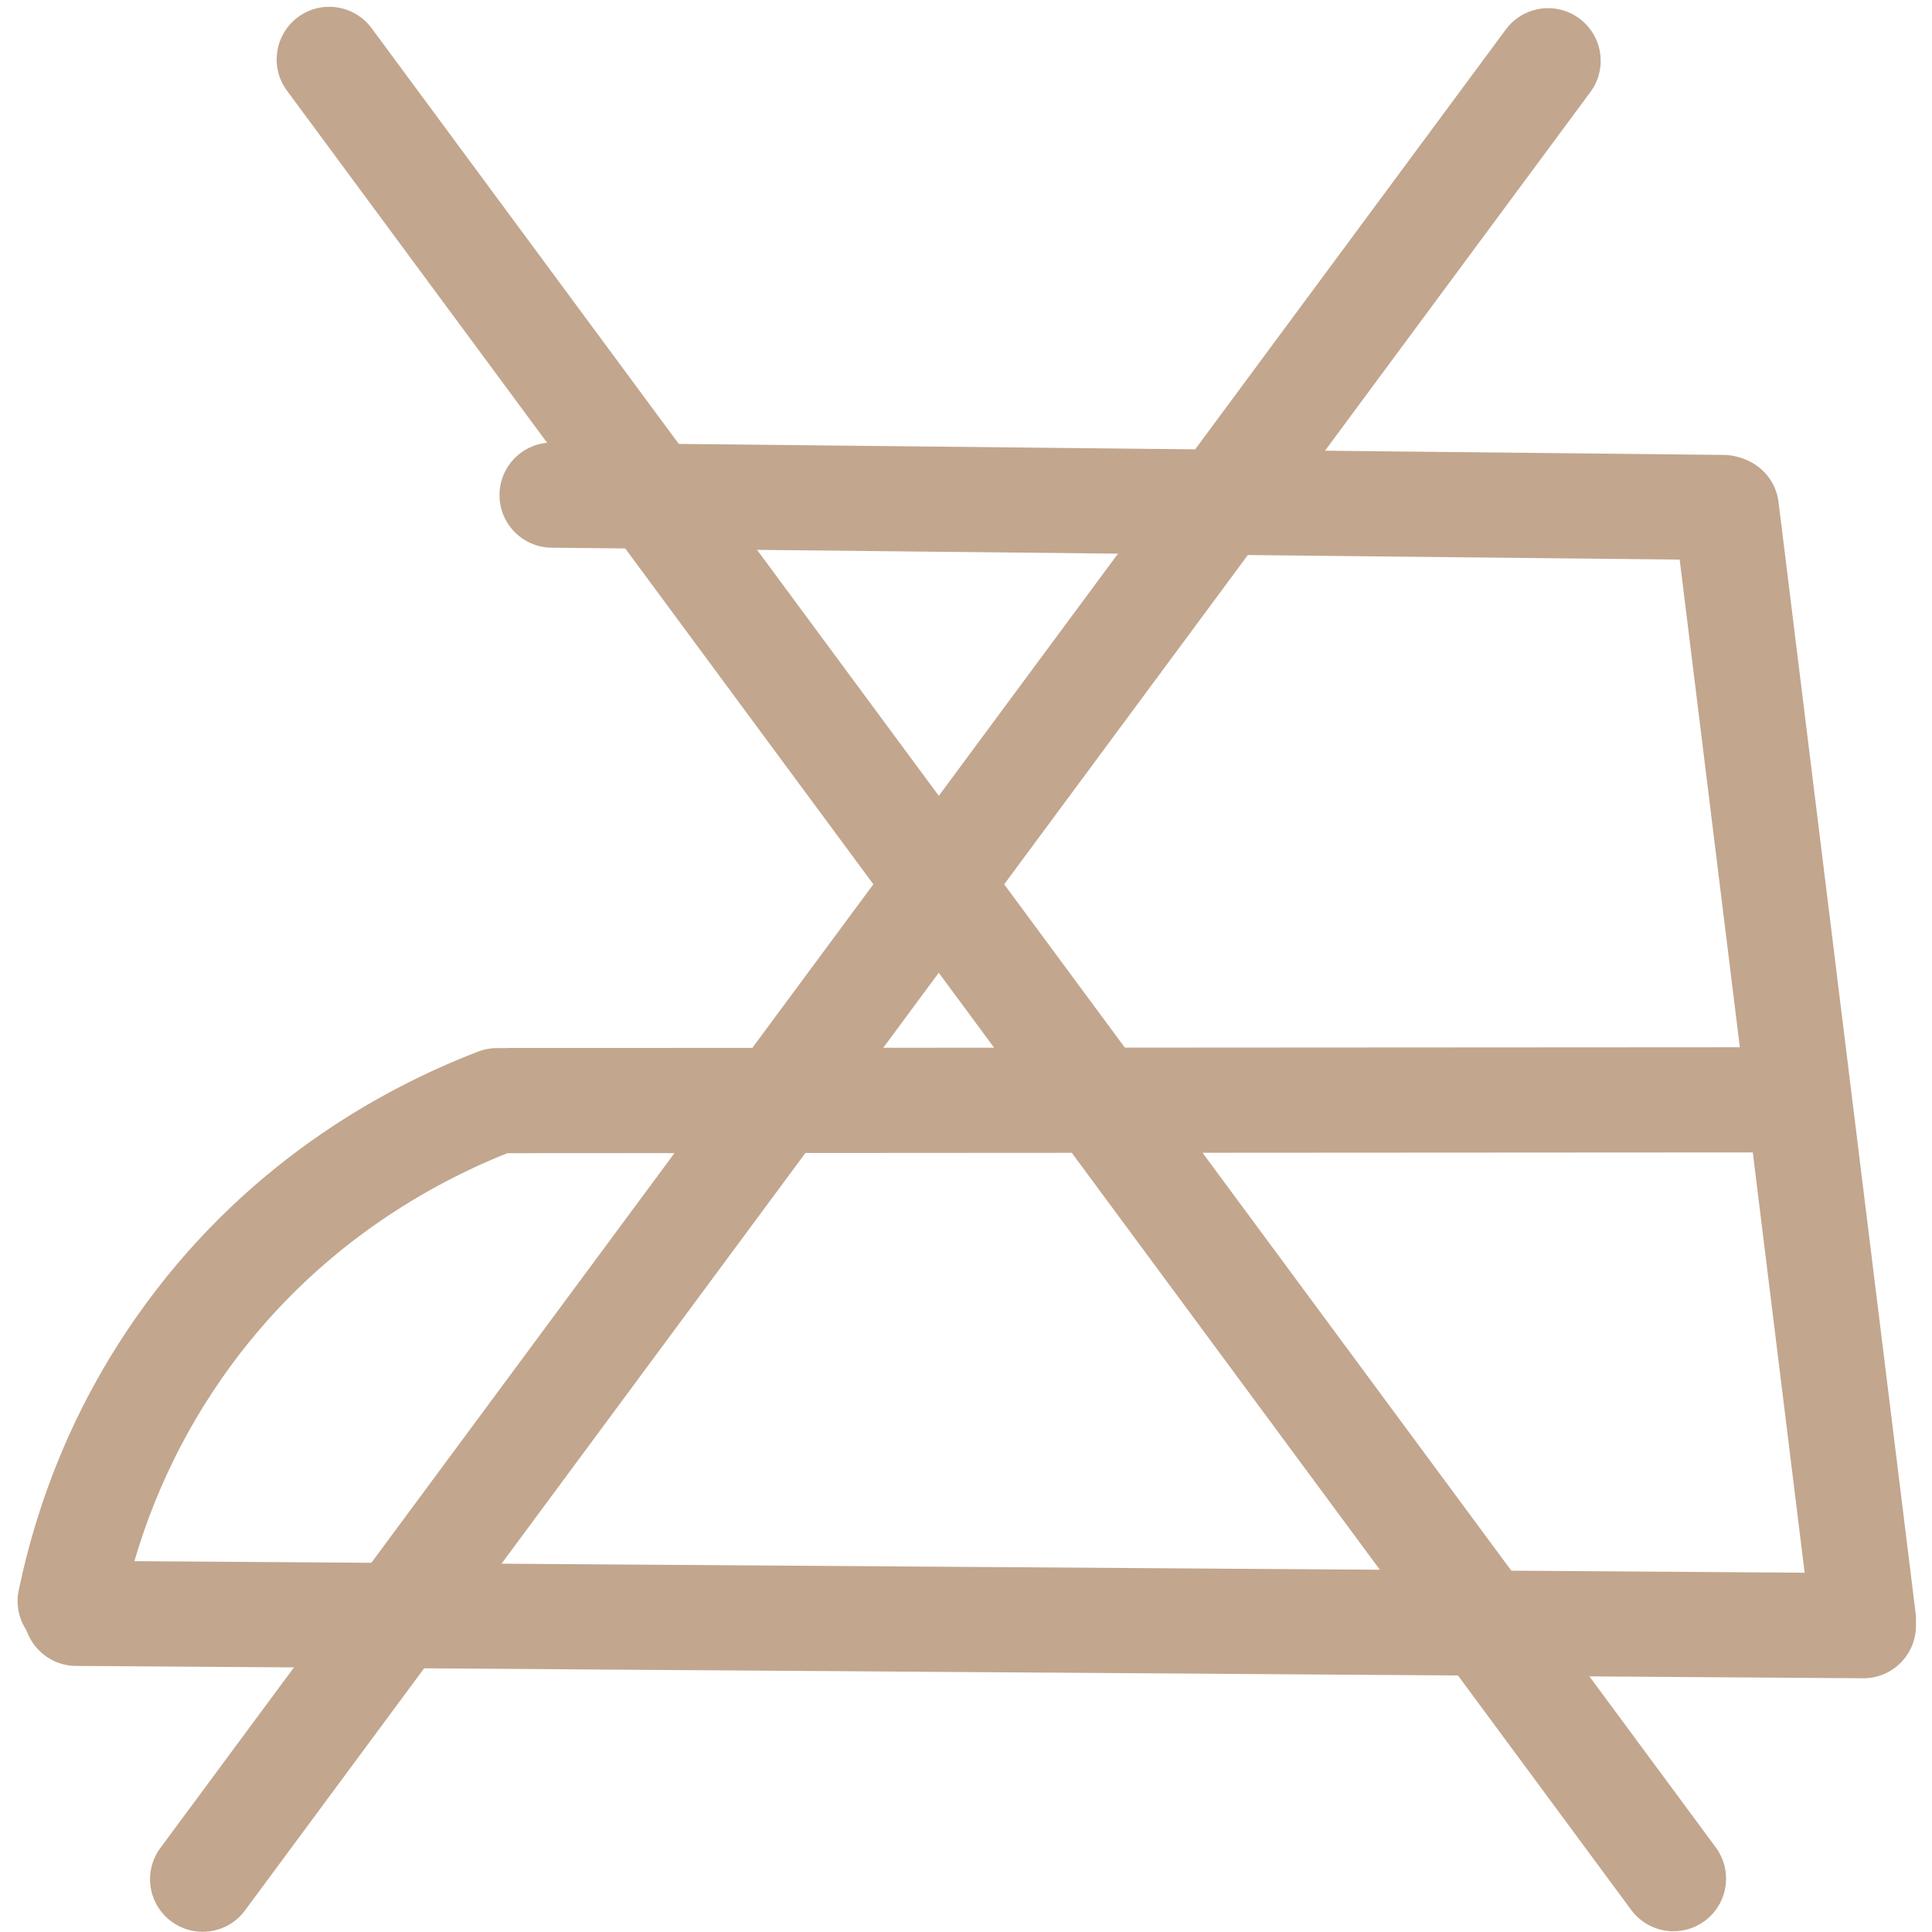
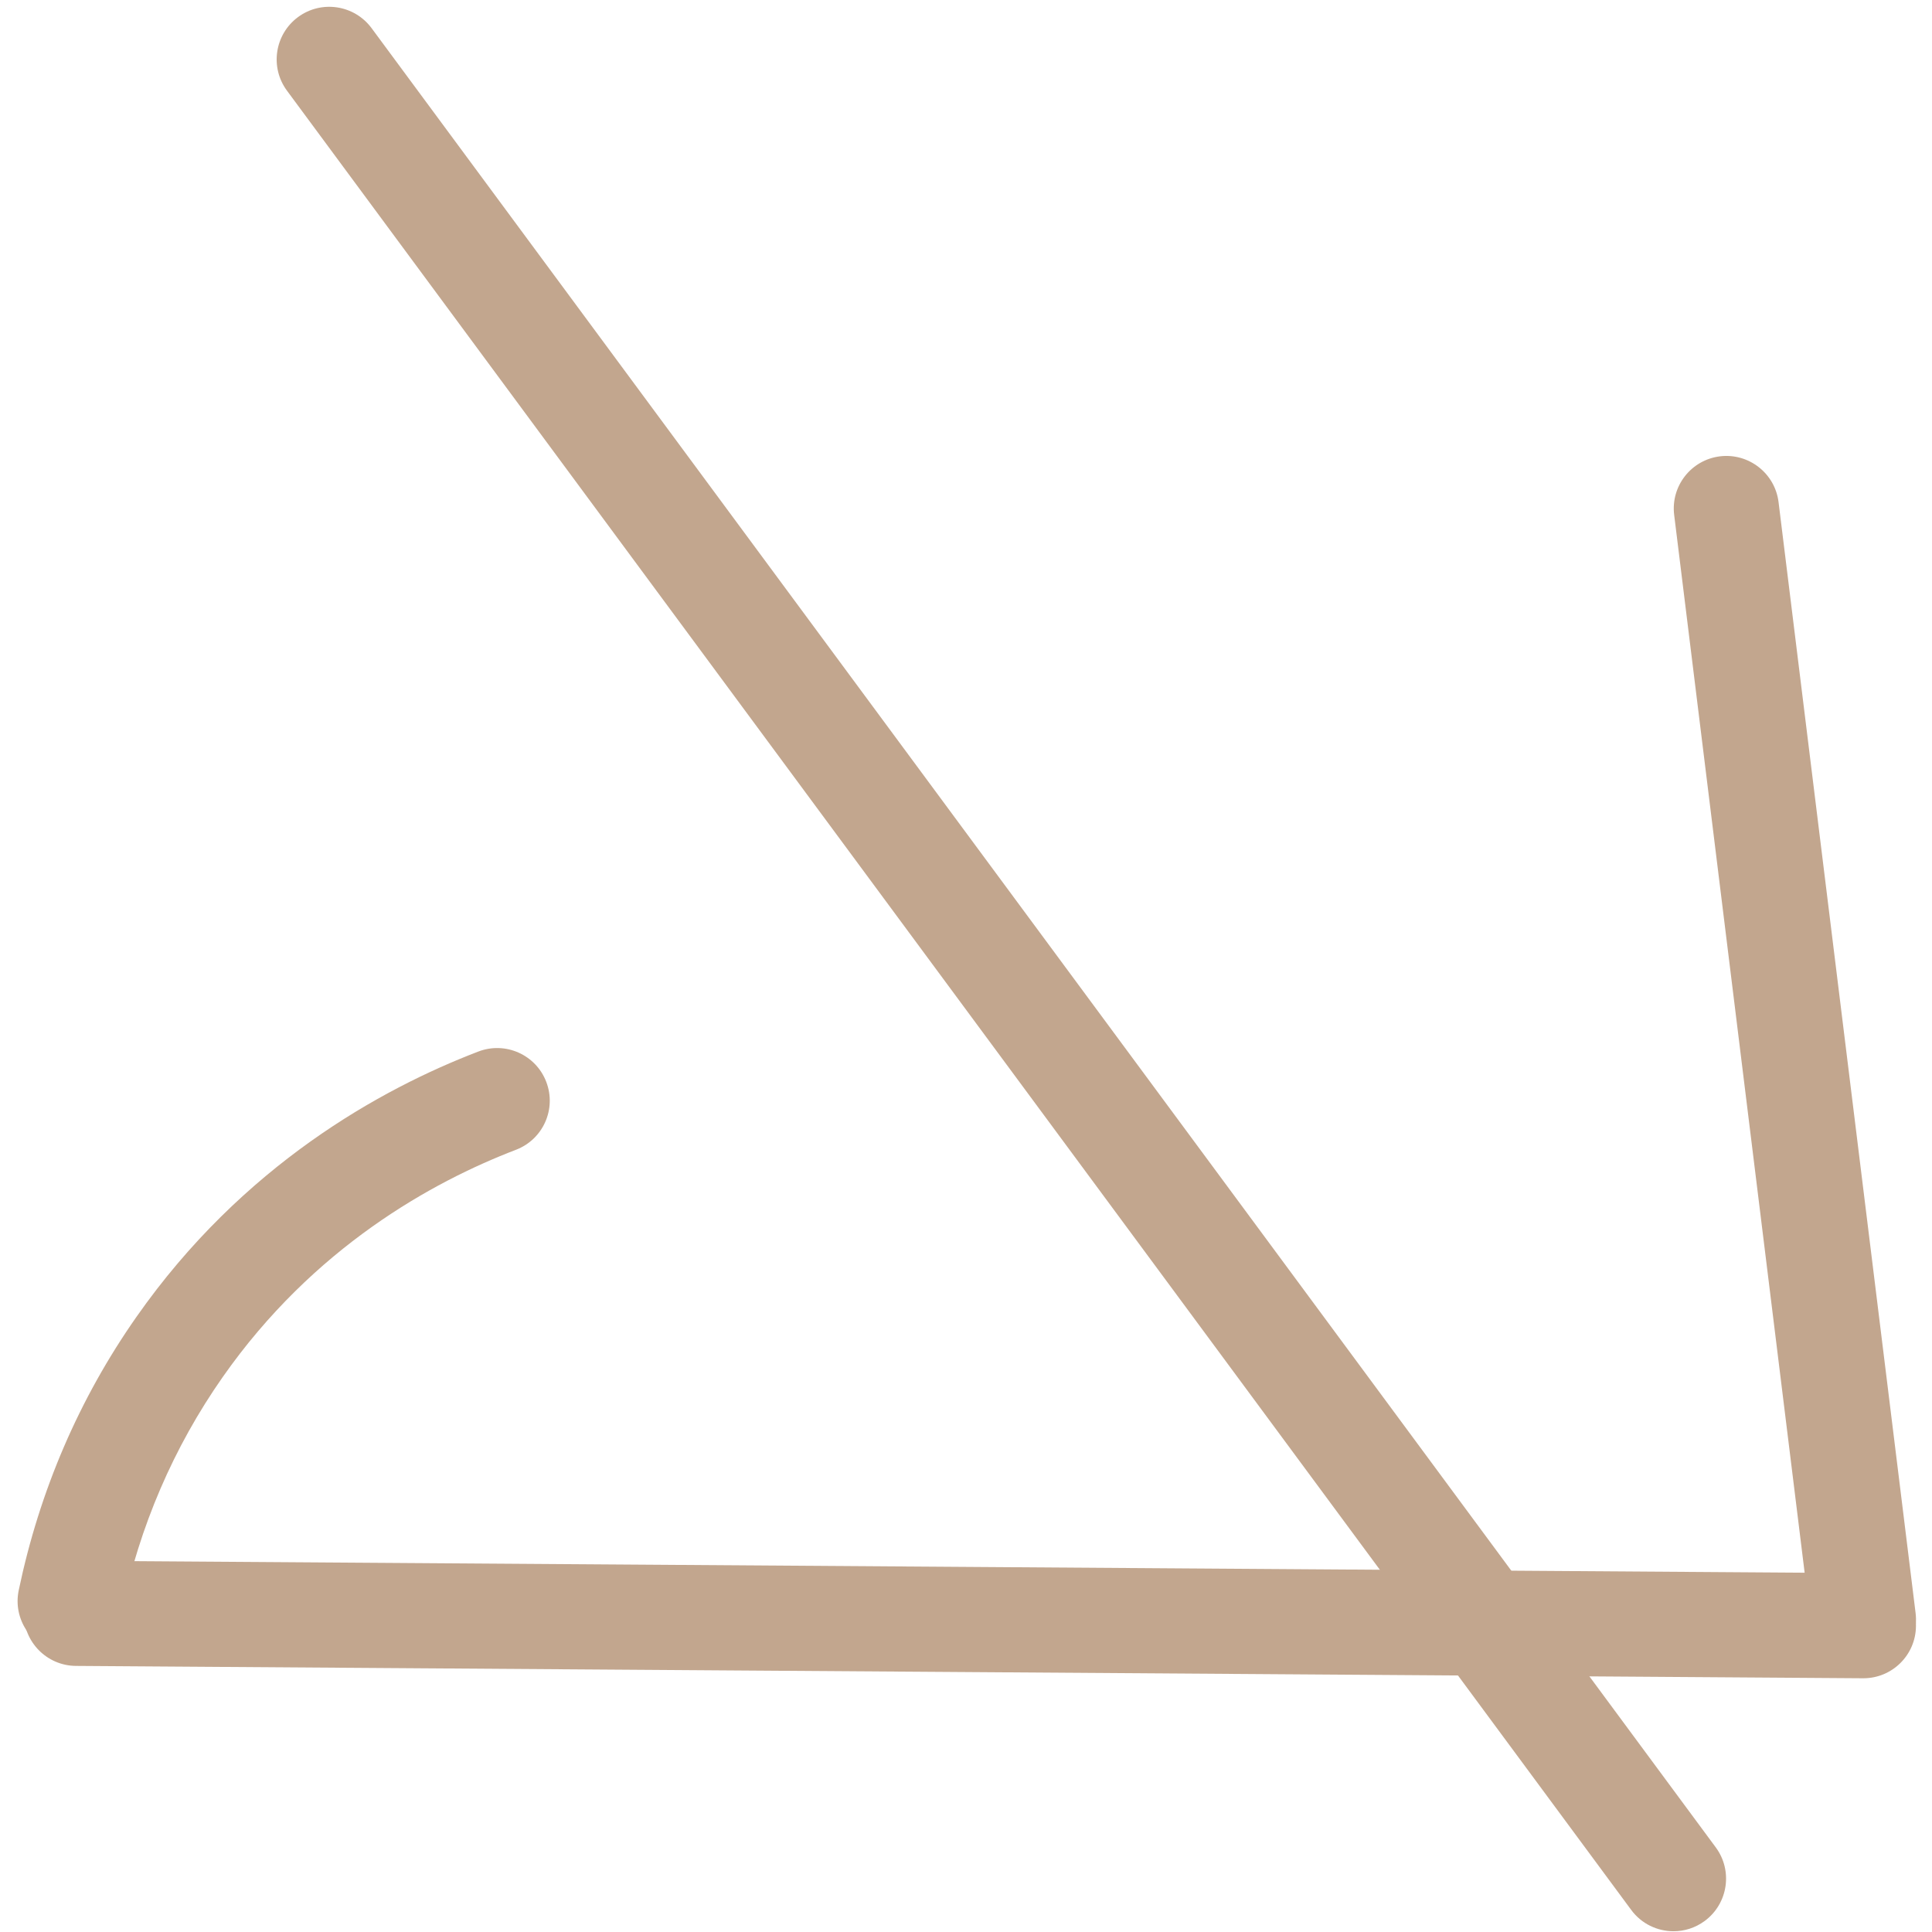
<svg xmlns="http://www.w3.org/2000/svg" version="1.0" preserveAspectRatio="xMidYMid meet" height="500" viewBox="0 0 375 375" zoomAndPan="magnify" width="500">
-   <path fill-rule="nonzero" fill-opacity="1" d="M 334.457 108.703 C 334.457 108.703 334.387 108.703 334.348 108.703 L 107.051 106.305 C 101.414 106.242 96.895 101.629 96.953 95.996 C 97.016 90.391 101.57 85.902 107.16 85.902 C 107.203 85.902 107.234 85.902 107.273 85.902 L 334.57 88.301 C 340.203 88.359 344.727 92.973 344.664 98.609 C 344.605 104.211 340.051 108.703 334.457 108.703 Z M 334.457 108.703" fill="#c2a68e" />
  <path fill-rule="nonzero" fill-opacity="1" d="M 361.668 324.559 C 356.586 324.559 352.188 320.77 351.555 315.598 L 324.957 99.957 C 324.262 94.363 328.242 89.27 333.836 88.574 C 339.418 87.891 344.523 91.863 345.215 97.453 L 371.816 313.094 C 372.508 318.688 368.527 323.781 362.934 324.477 C 362.508 324.527 362.09 324.559 361.668 324.559 Z M 361.668 324.559" fill="#c2a68e" />
  <path fill-rule="nonzero" fill-opacity="1" d="M 361.68 325.75 L 361.609 325.75 L 14.738 323.352 C 9.105 323.312 4.562 318.711 4.602 313.074 C 4.645 307.441 9.238 302.867 14.883 302.941 L 361.75 305.34 C 367.387 305.379 371.93 309.98 371.887 315.617 C 371.848 321.23 367.285 325.75 361.68 325.75 Z M 361.68 325.75" fill="#c2a68e" />
  <path fill-rule="nonzero" fill-opacity="1" d="M 13.637 320.965 C 12.941 320.965 12.238 320.895 11.535 320.75 C 6.012 319.598 2.48 314.188 3.633 308.676 C 7.676 289.332 15.359 271.48 26.488 255.602 C 47.094 226.172 73.938 211.352 92.84 204.105 C 98.109 202.086 104.008 204.719 106.027 209.984 C 108.051 215.254 105.418 221.152 100.148 223.172 C 83.91 229.398 60.852 242.105 43.207 267.316 C 33.684 280.922 27.09 296.254 23.609 312.871 C 22.598 317.688 18.363 320.996 13.625 320.996 Z M 13.637 320.965" fill="#c2a68e" />
-   <path fill-rule="nonzero" fill-opacity="1" d="M 98.699 223.828 C 93.066 223.828 88.492 219.266 88.492 213.629 C 88.492 207.996 93.055 203.422 98.691 203.414 L 341.258 203.27 C 346.891 203.27 351.465 207.832 351.465 213.465 C 351.465 219.102 346.902 223.672 341.266 223.684 Z M 98.699 223.828" fill="#c2a68e" />
  <path fill-rule="nonzero" fill-opacity="1" d="M 324.832 374.855 C 321.711 374.855 318.617 373.43 316.617 370.715 L 55.699 17.598 C 52.352 13.066 53.309 6.676 57.844 3.316 C 62.375 -0.031 68.762 0.93 72.121 5.461 L 333.031 358.578 C 336.379 363.109 335.418 369.5 330.887 372.855 C 329.059 374.203 326.938 374.855 324.832 374.855 Z M 324.832 374.855" fill="#c2a68e" />
-   <path fill-rule="nonzero" fill-opacity="1" d="M 39.328 374.961 C 37.215 374.961 35.09 374.305 33.266 372.957 C 28.73 369.602 27.773 363.211 31.133 358.68 L 292.273 5.727 C 295.621 1.195 302.02 0.234 306.555 3.594 C 311.086 6.949 312.043 13.34 308.688 17.871 L 47.543 370.824 C 45.543 373.531 42.461 374.961 39.328 374.961 Z M 39.328 374.961" fill="#c2a68e" />
</svg>